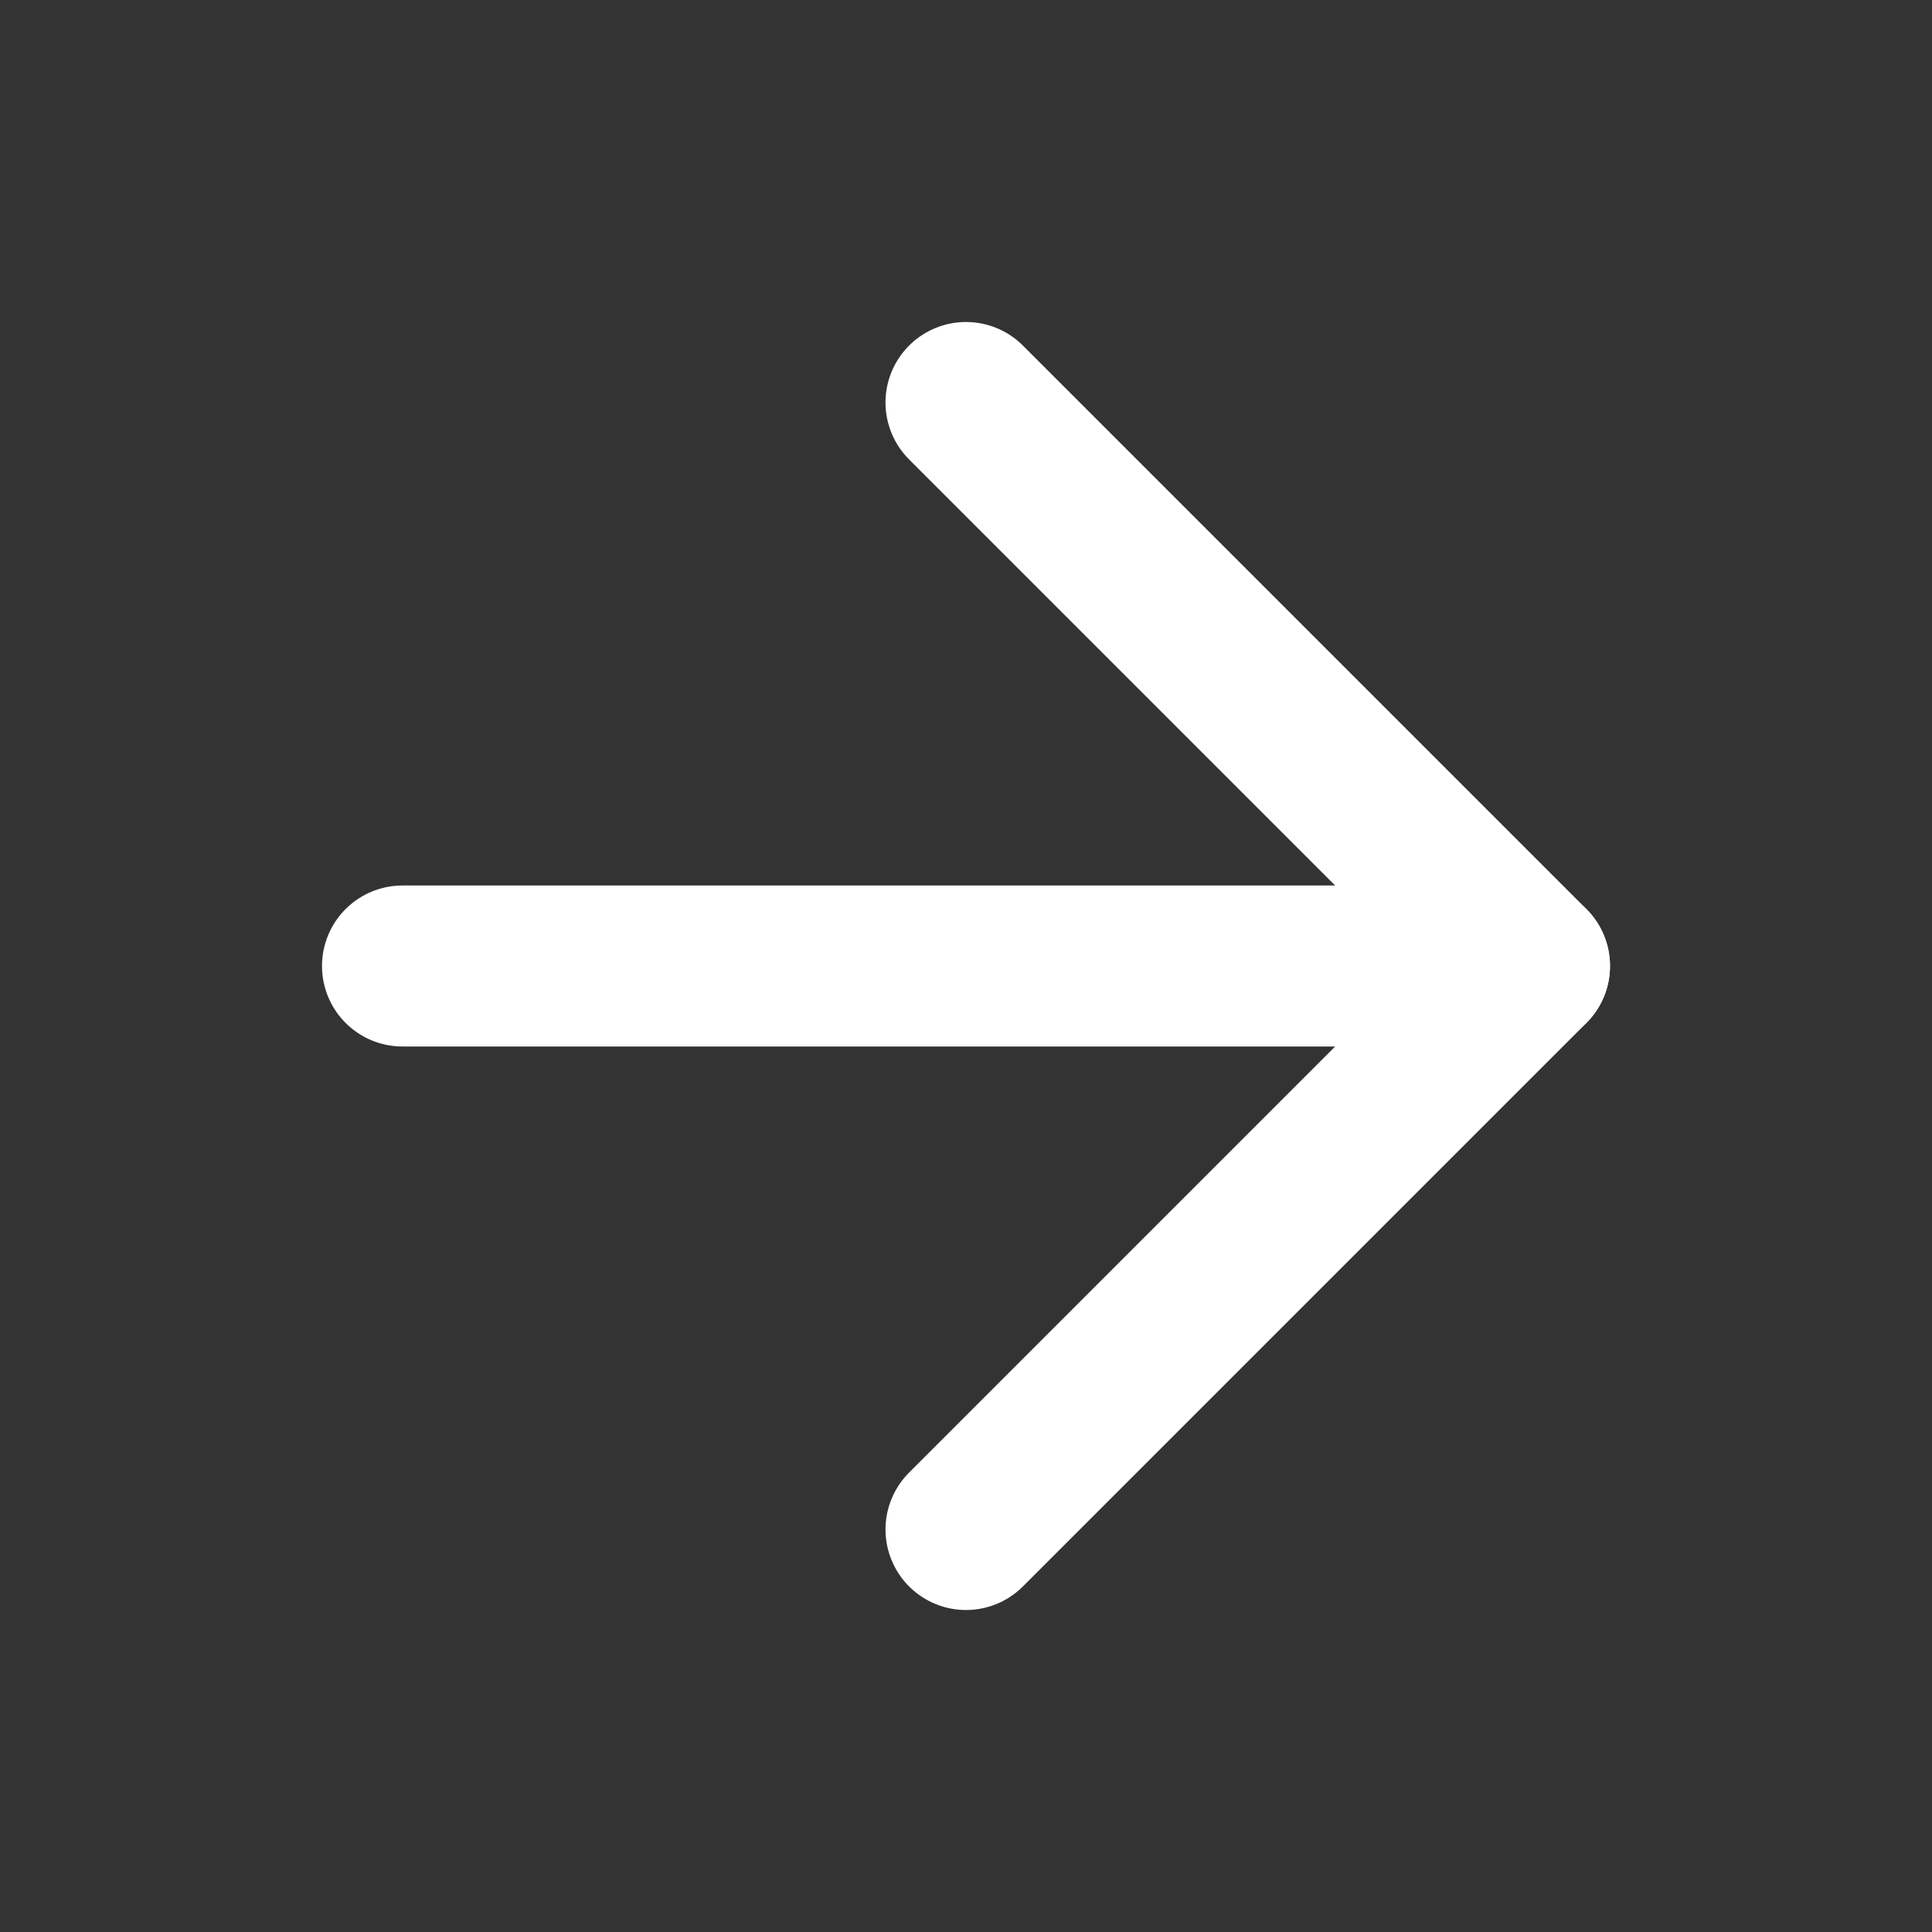
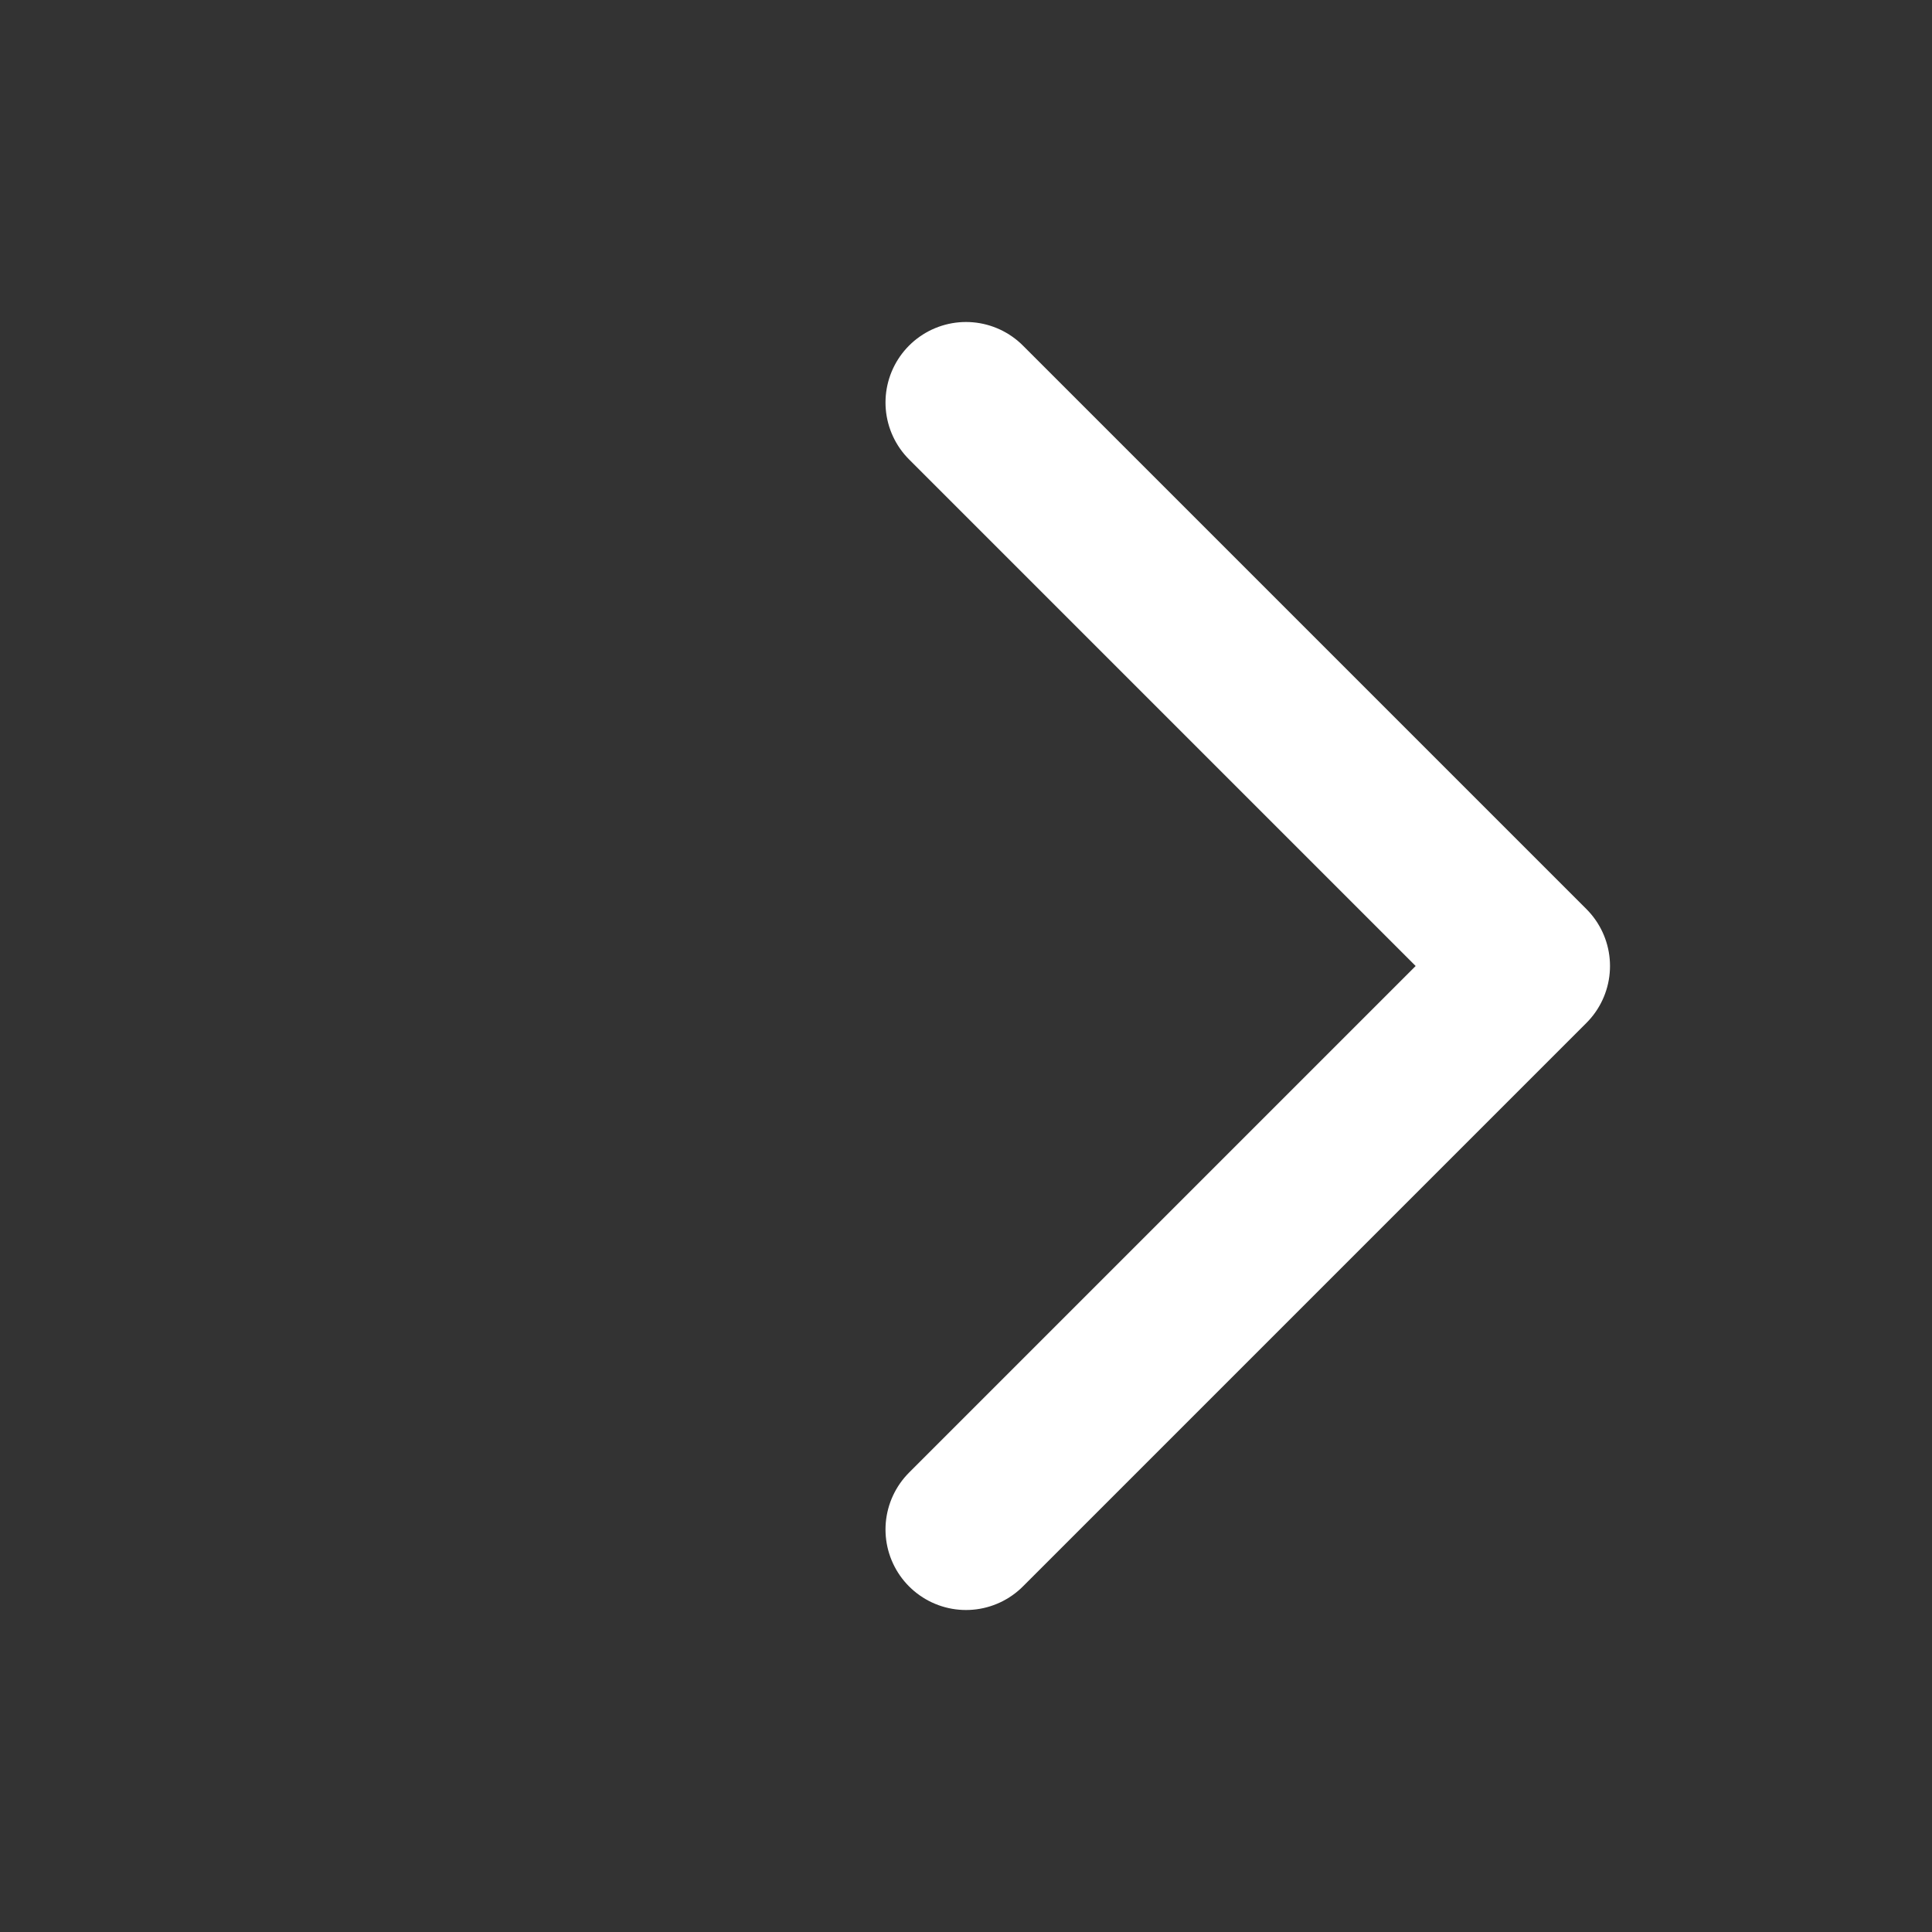
<svg xmlns="http://www.w3.org/2000/svg" width="24" height="24" viewBox="0 0 24 24" fill="none" stroke="#fff" stroke-width="2" stroke-linecap="round" stroke-linejoin="round" class="lucide lucide-arrow-right h-4 w-4 mr-2">
  <rect x="0" y="0" width="24" height="24" fill="#333333" stroke="none" />
-   <path d="M5 12h14" />
  <path d="m12 5 7 7-7 7" />
</svg>